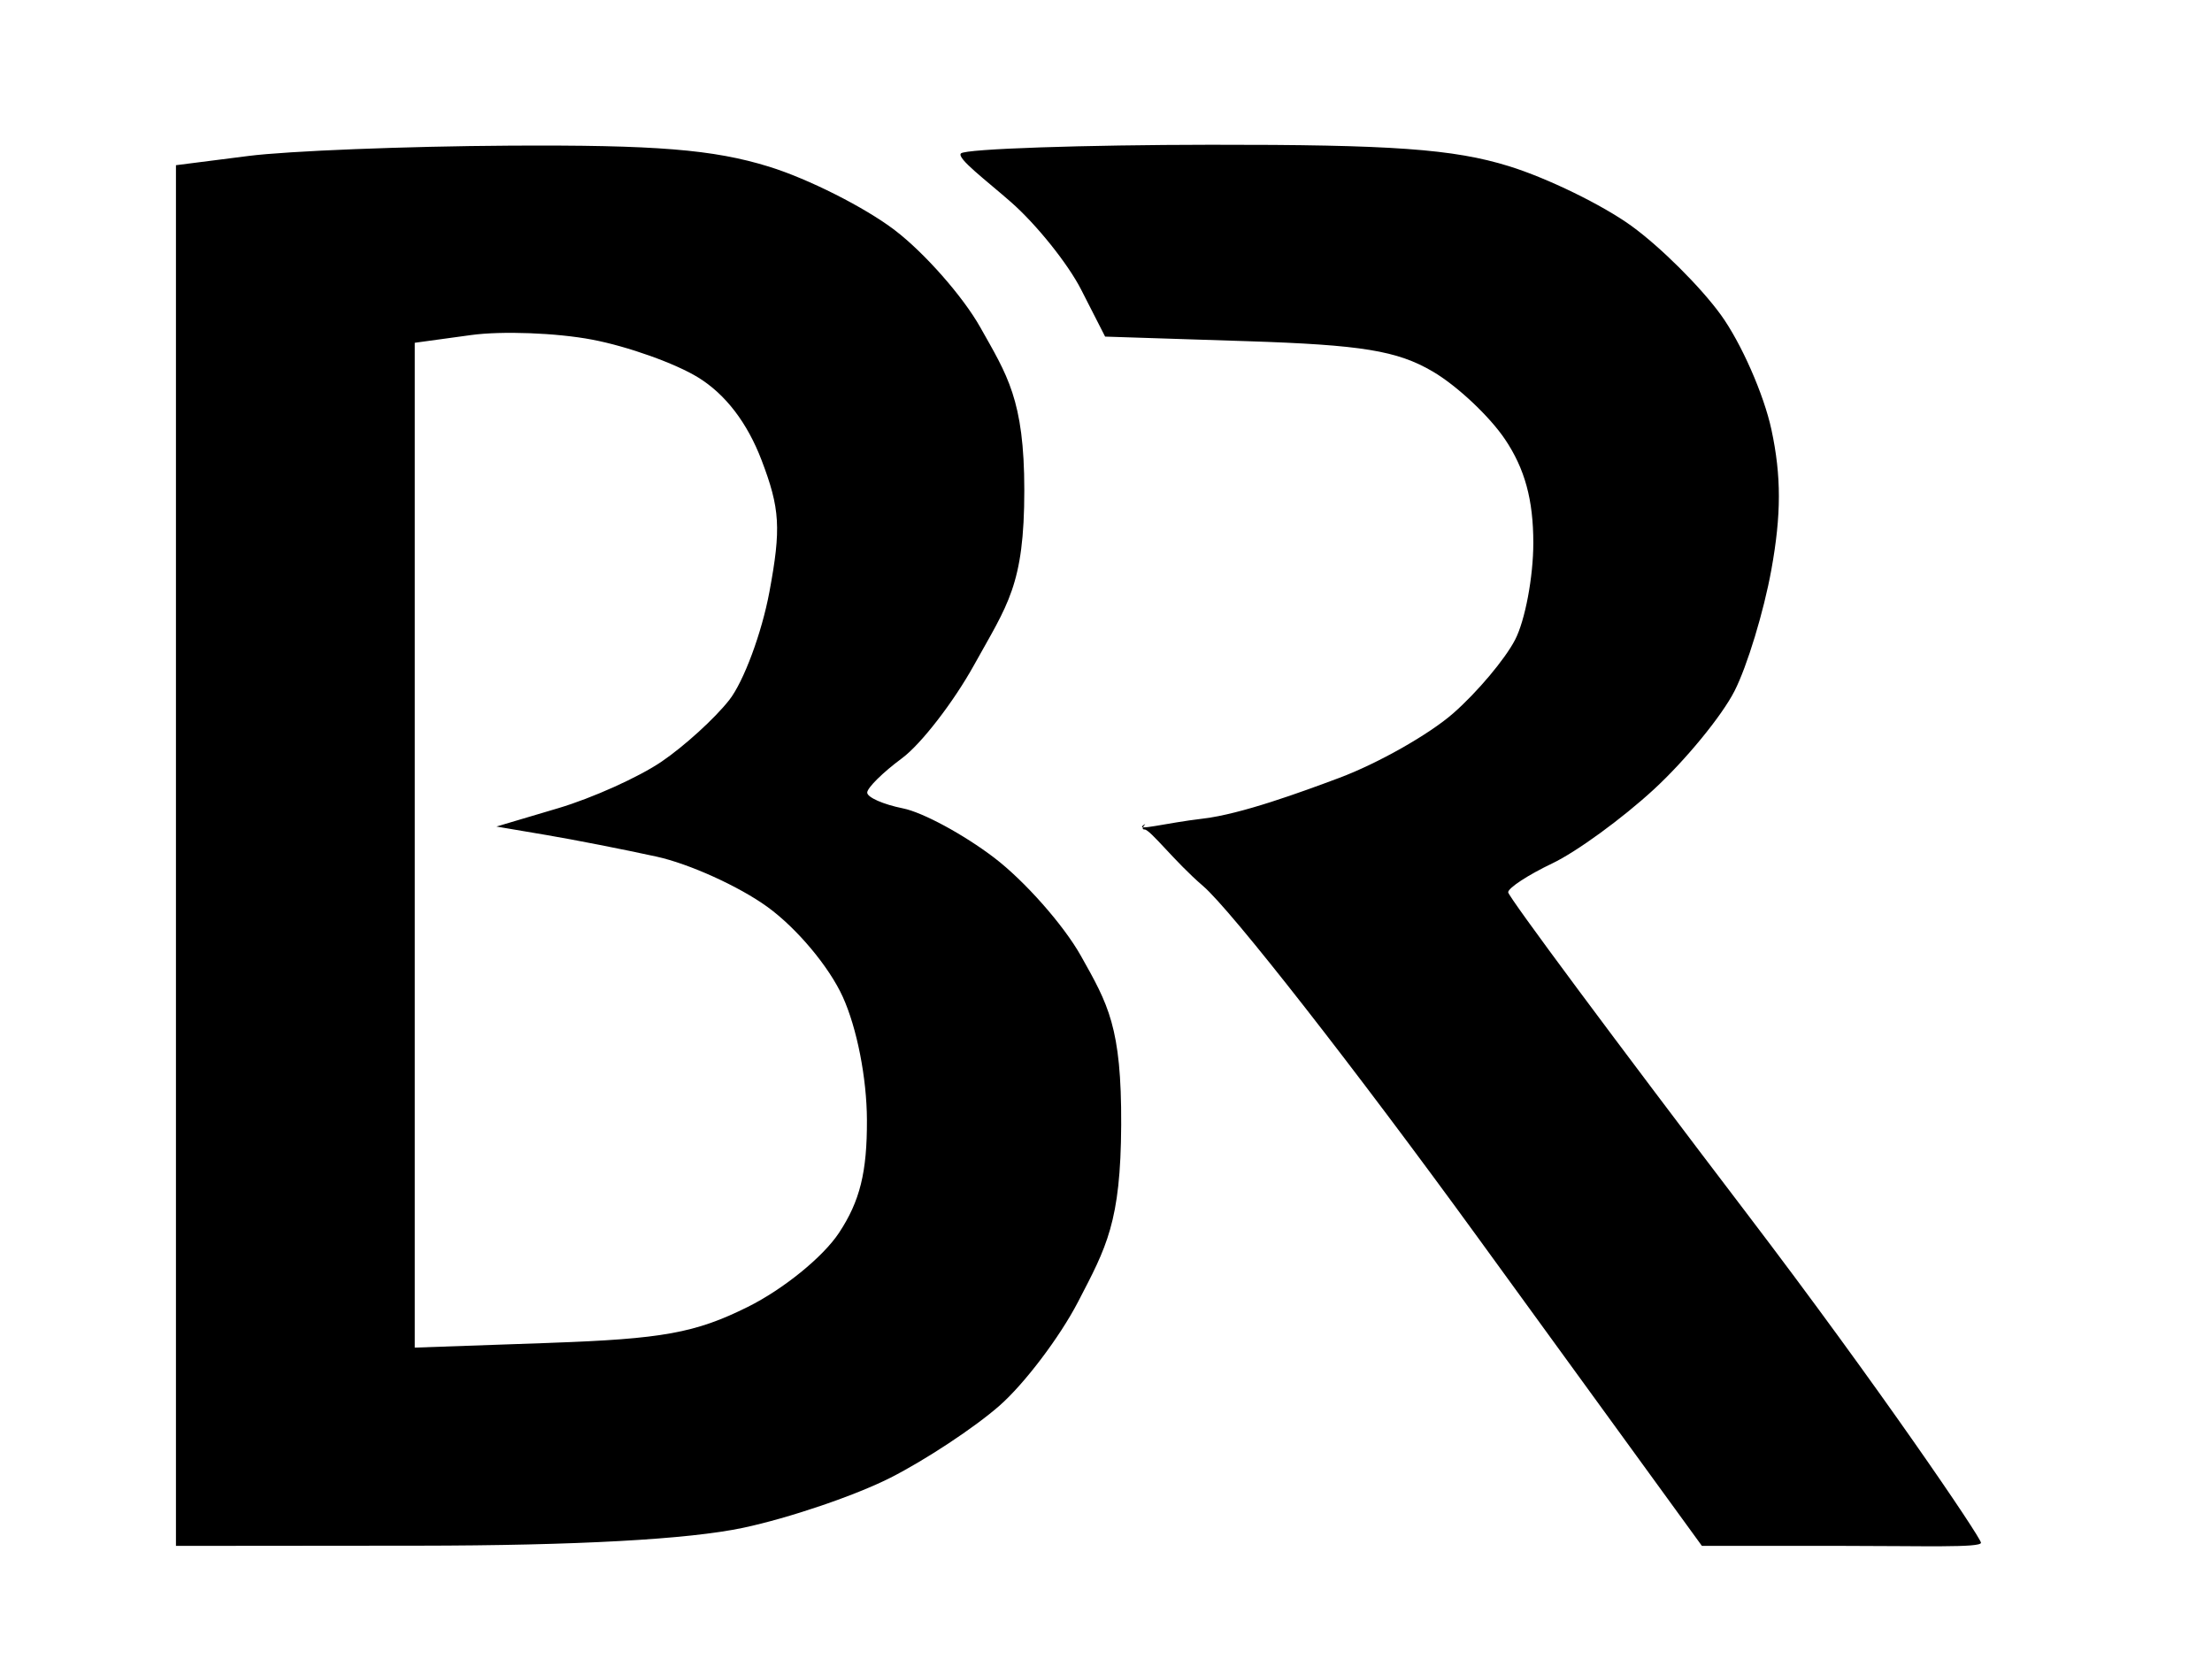
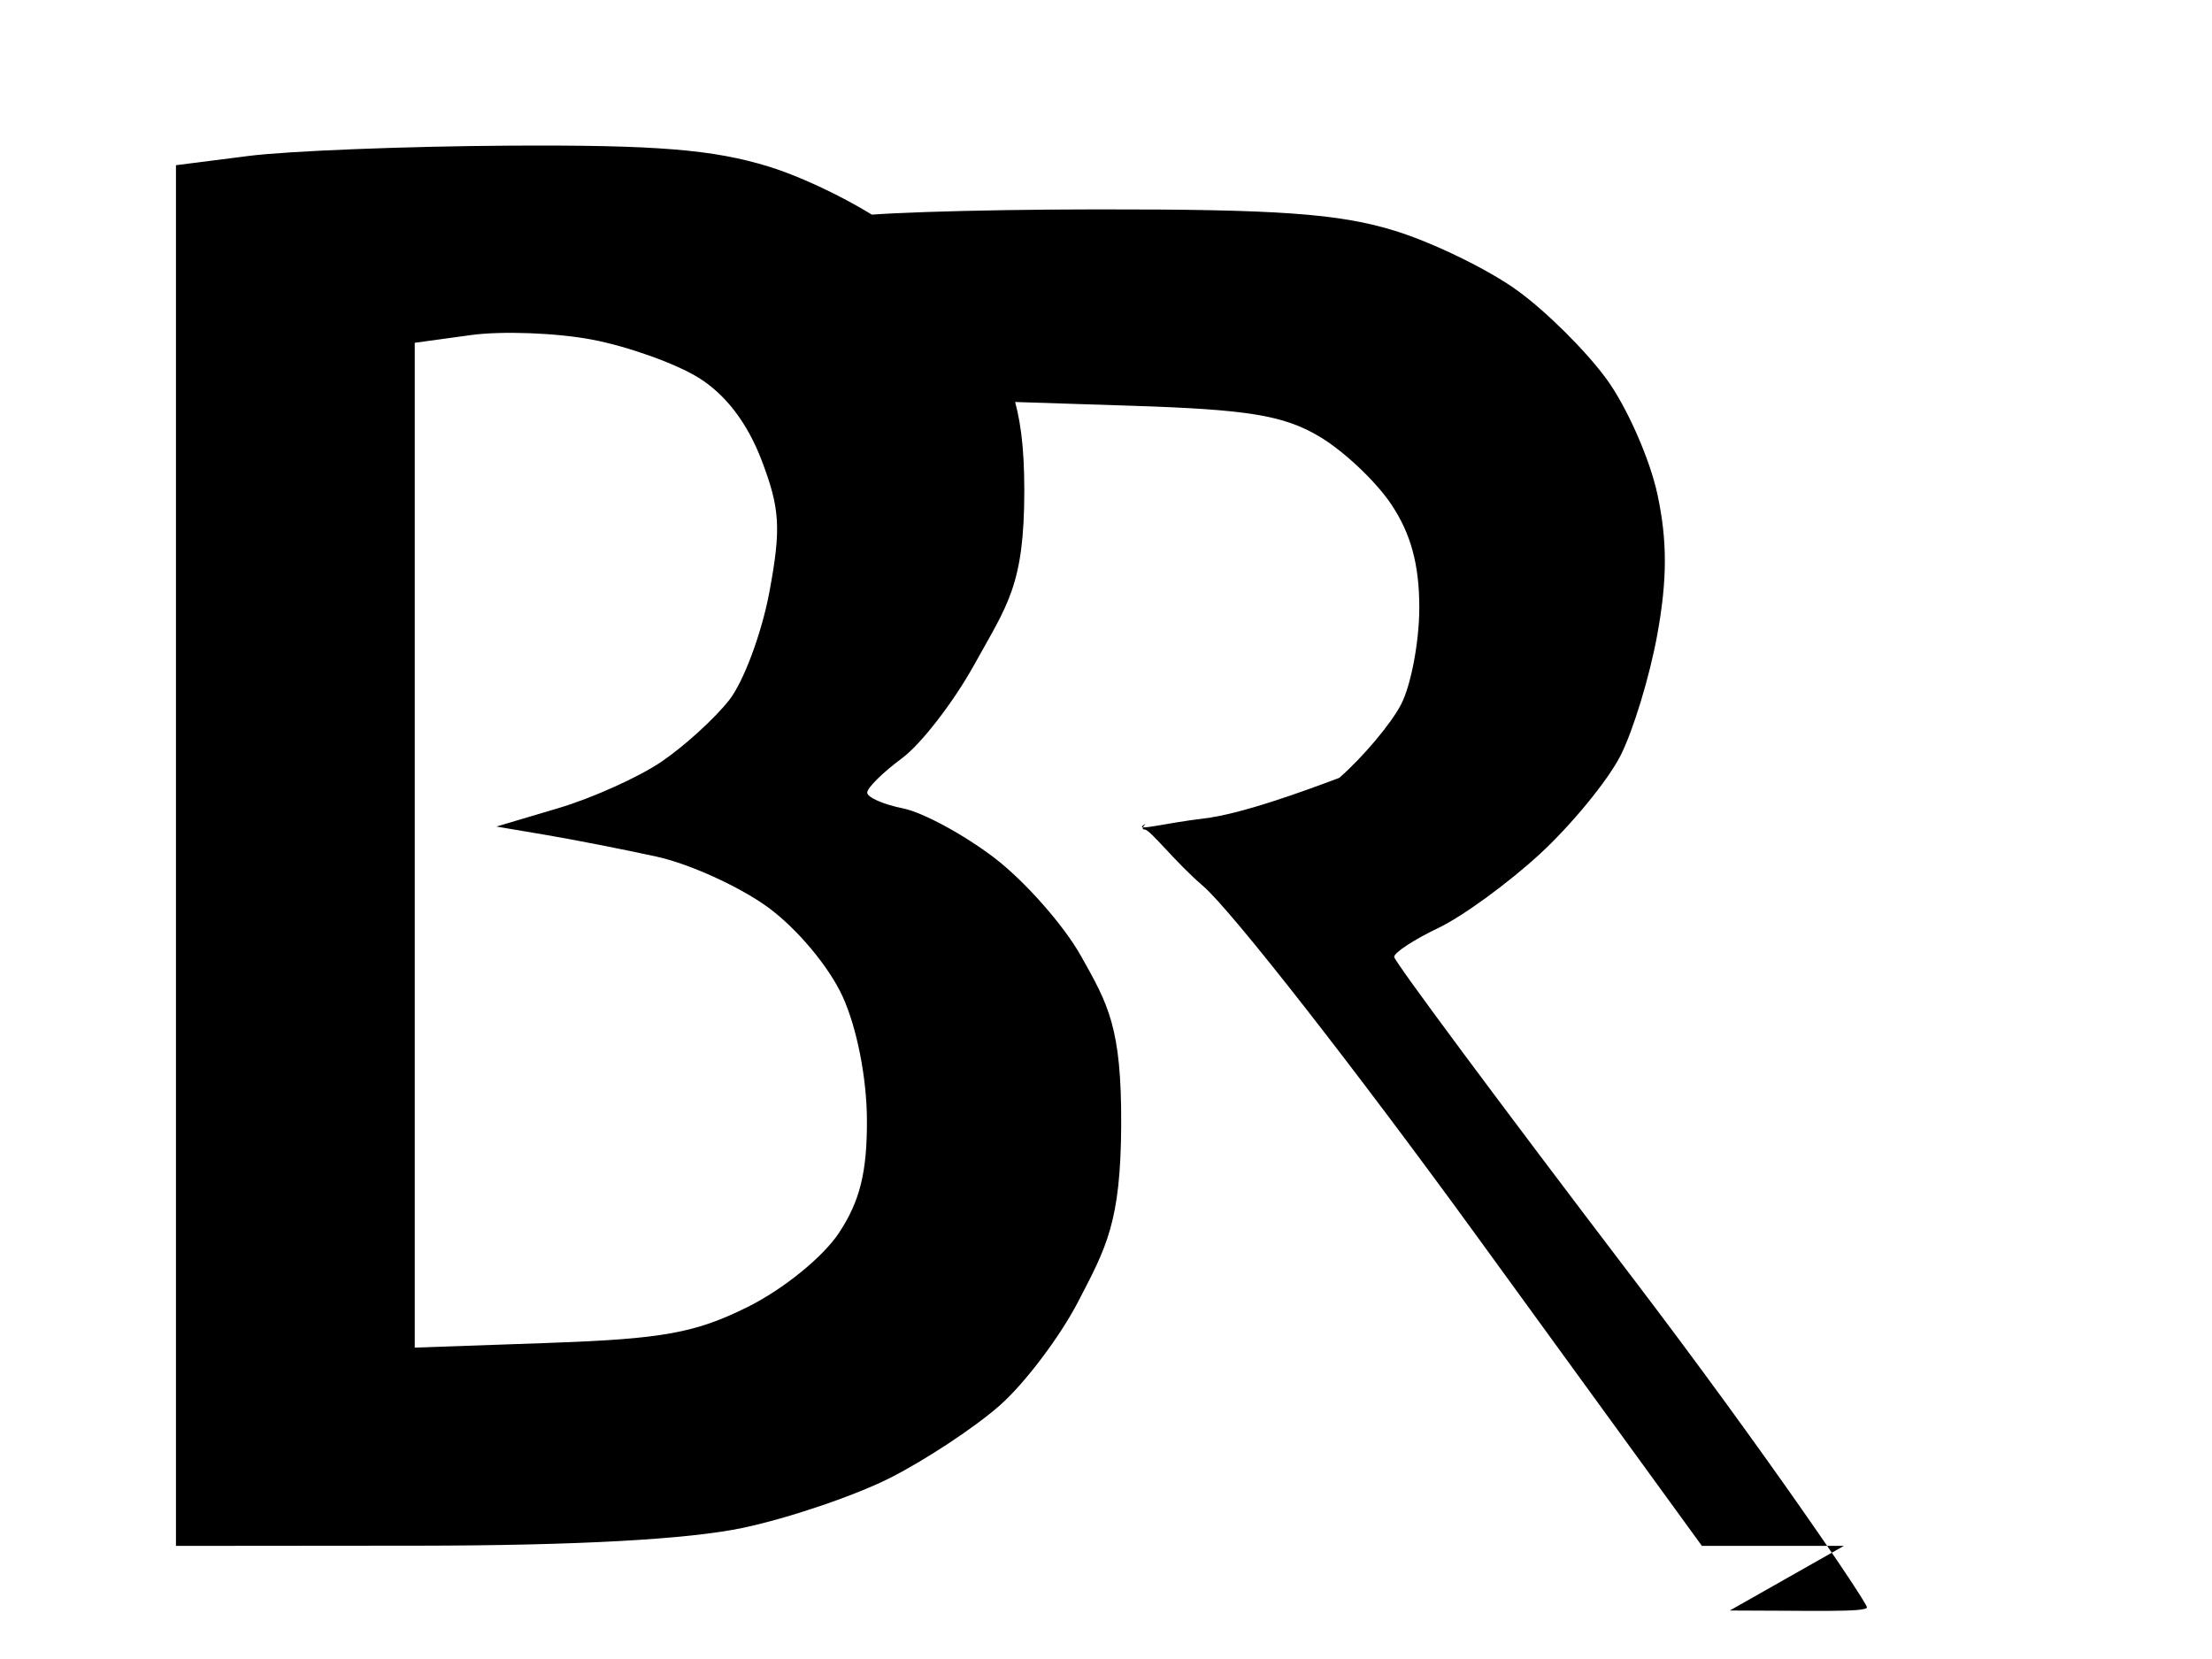
<svg xmlns="http://www.w3.org/2000/svg" width="176" height="132">
  <g>
    <title>Layer 1</title>
-     <path fill="#000000" id="path3165" d="m33.25,122.983l-19.25,0.017l0,-54.928l0,-54.928l5.75,-0.733c3.163,-0.403 12.5,-0.773 20.75,-0.822c11.685,-0.069 16.256,0.3 20.684,1.67c3.126,0.967 7.626,3.238 10,5.047c2.374,1.808 5.441,5.292 6.816,7.741c2.121,3.779 3.5,5.741 3.5,12.953c0,7.567 -1.328,9.092 -3.989,13.897c-1.644,2.968 -4.231,6.315 -5.75,7.438c-1.519,1.123 -2.761,2.351 -2.761,2.728c0,0.378 1.283,0.943 2.85,1.257c1.568,0.314 4.83,2.078 7.25,3.922c2.42,1.843 5.525,5.356 6.9,7.805c2.164,3.856 3.244,5.661 3.208,13.453c-0.036,7.731 -1.165,9.718 -3.436,14.09c-1.454,2.8 -4.264,6.513 -6.245,8.252c-1.981,1.739 -5.888,4.321 -8.683,5.737c-2.795,1.416 -8.066,3.208 -11.713,3.981c-4.361,0.924 -13.221,1.411 -25.881,1.423zm10.5,-16.137c8.965,-0.313 11.58,-0.788 15.749,-2.861c2.822,-1.403 5.979,-3.965 7.25,-5.883c1.673,-2.526 2.246,-4.836 2.229,-9c-0.013,-3.327 -0.794,-7.303 -1.923,-9.79c-1.087,-2.394 -3.656,-5.459 -5.997,-7.155c-2.252,-1.632 -6.224,-3.432 -8.827,-4.001c-2.602,-0.569 -6.532,-1.34 -8.732,-1.713l-4,-0.678l4.921,-1.462c2.707,-0.804 6.402,-2.468 8.211,-3.698c1.81,-1.23 4.233,-3.435 5.386,-4.9c1.153,-1.465 2.593,-5.341 3.202,-8.612c0.94,-5.054 0.846,-6.629 -0.624,-10.48c-1.136,-2.976 -2.865,-5.233 -5.033,-6.573c-1.816,-1.123 -5.62,-2.481 -8.453,-3.018c-2.833,-0.537 -7.166,-0.701 -9.63,-0.363l-4.479,0.614l0,39.975l0,39.975l10.75,-0.375zm102.957,16.154l-11.293,0l-17.809,-24.509c-9.795,-13.48 -19.644,-26.08 -21.887,-28c-2.243,-1.92 -4.197,-4.491 -4.648,-4.491c-0.451,0 0.318,-0.635 -0.07,-0.362c-0.75,0.526 1.716,-0.152 4.729,-0.506c3.014,-0.354 7.751,-2.087 10.832,-3.24c3.081,-1.153 7.164,-3.467 9.072,-5.142c1.908,-1.675 4.121,-4.307 4.918,-5.848c0.797,-1.541 1.449,-5.008 1.449,-7.704c0,-3.43 -0.677,-5.906 -2.253,-8.246c-1.239,-1.839 -3.827,-4.266 -5.75,-5.393c-2.828,-1.658 -5.654,-2.119 -14.782,-2.413l-11.285,-0.364l-1.906,-3.736c-1.048,-2.055 -3.555,-5.183 -5.57,-6.953c-2.015,-1.769 -4.362,-3.518 -3.994,-3.887c0.368,-0.368 9.853,-0.678 19.855,-0.688c14.435,-0.015 19.333,0.337 23.749,1.705c3.06,0.948 7.446,3.087 9.746,4.754c2.3,1.666 5.502,4.851 7.114,7.077c1.612,2.226 3.423,6.336 4.023,9.134c0.79,3.682 0.788,6.761 -0.007,11.145c-0.604,3.332 -1.925,7.677 -2.935,9.657c-1.01,1.98 -3.895,5.497 -6.411,7.816c-2.516,2.319 -6.154,4.97 -8.084,5.89c-1.93,0.921 -3.51,1.955 -3.51,2.299c0,0.344 8.548,11.848 18.994,25.565c10.447,13.717 18.622,25.777 18.625,26.19c0.003,0.412 -4.701,0.25 -10.913,0.25z" />
+     <path fill="#000000" id="path3165" d="m33.25,122.983l-19.25,0.017l0,-54.928l0,-54.928l5.75,-0.733c3.163,-0.403 12.5,-0.773 20.75,-0.822c11.685,-0.069 16.256,0.3 20.684,1.67c3.126,0.967 7.626,3.238 10,5.047c2.374,1.808 5.441,5.292 6.816,7.741c2.121,3.779 3.5,5.741 3.5,12.953c0,7.567 -1.328,9.092 -3.989,13.897c-1.644,2.968 -4.231,6.315 -5.75,7.438c-1.519,1.123 -2.761,2.351 -2.761,2.728c0,0.378 1.283,0.943 2.85,1.257c1.568,0.314 4.83,2.078 7.25,3.922c2.42,1.843 5.525,5.356 6.9,7.805c2.164,3.856 3.244,5.661 3.208,13.453c-0.036,7.731 -1.165,9.718 -3.436,14.09c-1.454,2.8 -4.264,6.513 -6.245,8.252c-1.981,1.739 -5.888,4.321 -8.683,5.737c-2.795,1.416 -8.066,3.208 -11.713,3.981c-4.361,0.924 -13.221,1.411 -25.881,1.423zm10.5,-16.137c8.965,-0.313 11.58,-0.788 15.749,-2.861c2.822,-1.403 5.979,-3.965 7.25,-5.883c1.673,-2.526 2.246,-4.836 2.229,-9c-0.013,-3.327 -0.794,-7.303 -1.923,-9.79c-1.087,-2.394 -3.656,-5.459 -5.997,-7.155c-2.252,-1.632 -6.224,-3.432 -8.827,-4.001c-2.602,-0.569 -6.532,-1.34 -8.732,-1.713l-4,-0.678l4.921,-1.462c2.707,-0.804 6.402,-2.468 8.211,-3.698c1.81,-1.23 4.233,-3.435 5.386,-4.9c1.153,-1.465 2.593,-5.341 3.202,-8.612c0.94,-5.054 0.846,-6.629 -0.624,-10.48c-1.136,-2.976 -2.865,-5.233 -5.033,-6.573c-1.816,-1.123 -5.62,-2.481 -8.453,-3.018c-2.833,-0.537 -7.166,-0.701 -9.63,-0.363l-4.479,0.614l0,39.975l0,39.975l10.75,-0.375zm102.957,16.154l-11.293,0l-17.809,-24.509c-9.795,-13.48 -19.644,-26.08 -21.887,-28c-2.243,-1.92 -4.197,-4.491 -4.648,-4.491c-0.451,0 0.318,-0.635 -0.07,-0.362c-0.75,0.526 1.716,-0.152 4.729,-0.506c3.014,-0.354 7.751,-2.087 10.832,-3.24c1.908,-1.675 4.121,-4.307 4.918,-5.848c0.797,-1.541 1.449,-5.008 1.449,-7.704c0,-3.43 -0.677,-5.906 -2.253,-8.246c-1.239,-1.839 -3.827,-4.266 -5.75,-5.393c-2.828,-1.658 -5.654,-2.119 -14.782,-2.413l-11.285,-0.364l-1.906,-3.736c-1.048,-2.055 -3.555,-5.183 -5.57,-6.953c-2.015,-1.769 -4.362,-3.518 -3.994,-3.887c0.368,-0.368 9.853,-0.678 19.855,-0.688c14.435,-0.015 19.333,0.337 23.749,1.705c3.06,0.948 7.446,3.087 9.746,4.754c2.3,1.666 5.502,4.851 7.114,7.077c1.612,2.226 3.423,6.336 4.023,9.134c0.79,3.682 0.788,6.761 -0.007,11.145c-0.604,3.332 -1.925,7.677 -2.935,9.657c-1.01,1.98 -3.895,5.497 -6.411,7.816c-2.516,2.319 -6.154,4.97 -8.084,5.89c-1.93,0.921 -3.51,1.955 -3.51,2.299c0,0.344 8.548,11.848 18.994,25.565c10.447,13.717 18.622,25.777 18.625,26.19c0.003,0.412 -4.701,0.25 -10.913,0.25z" />
  </g>
</svg>